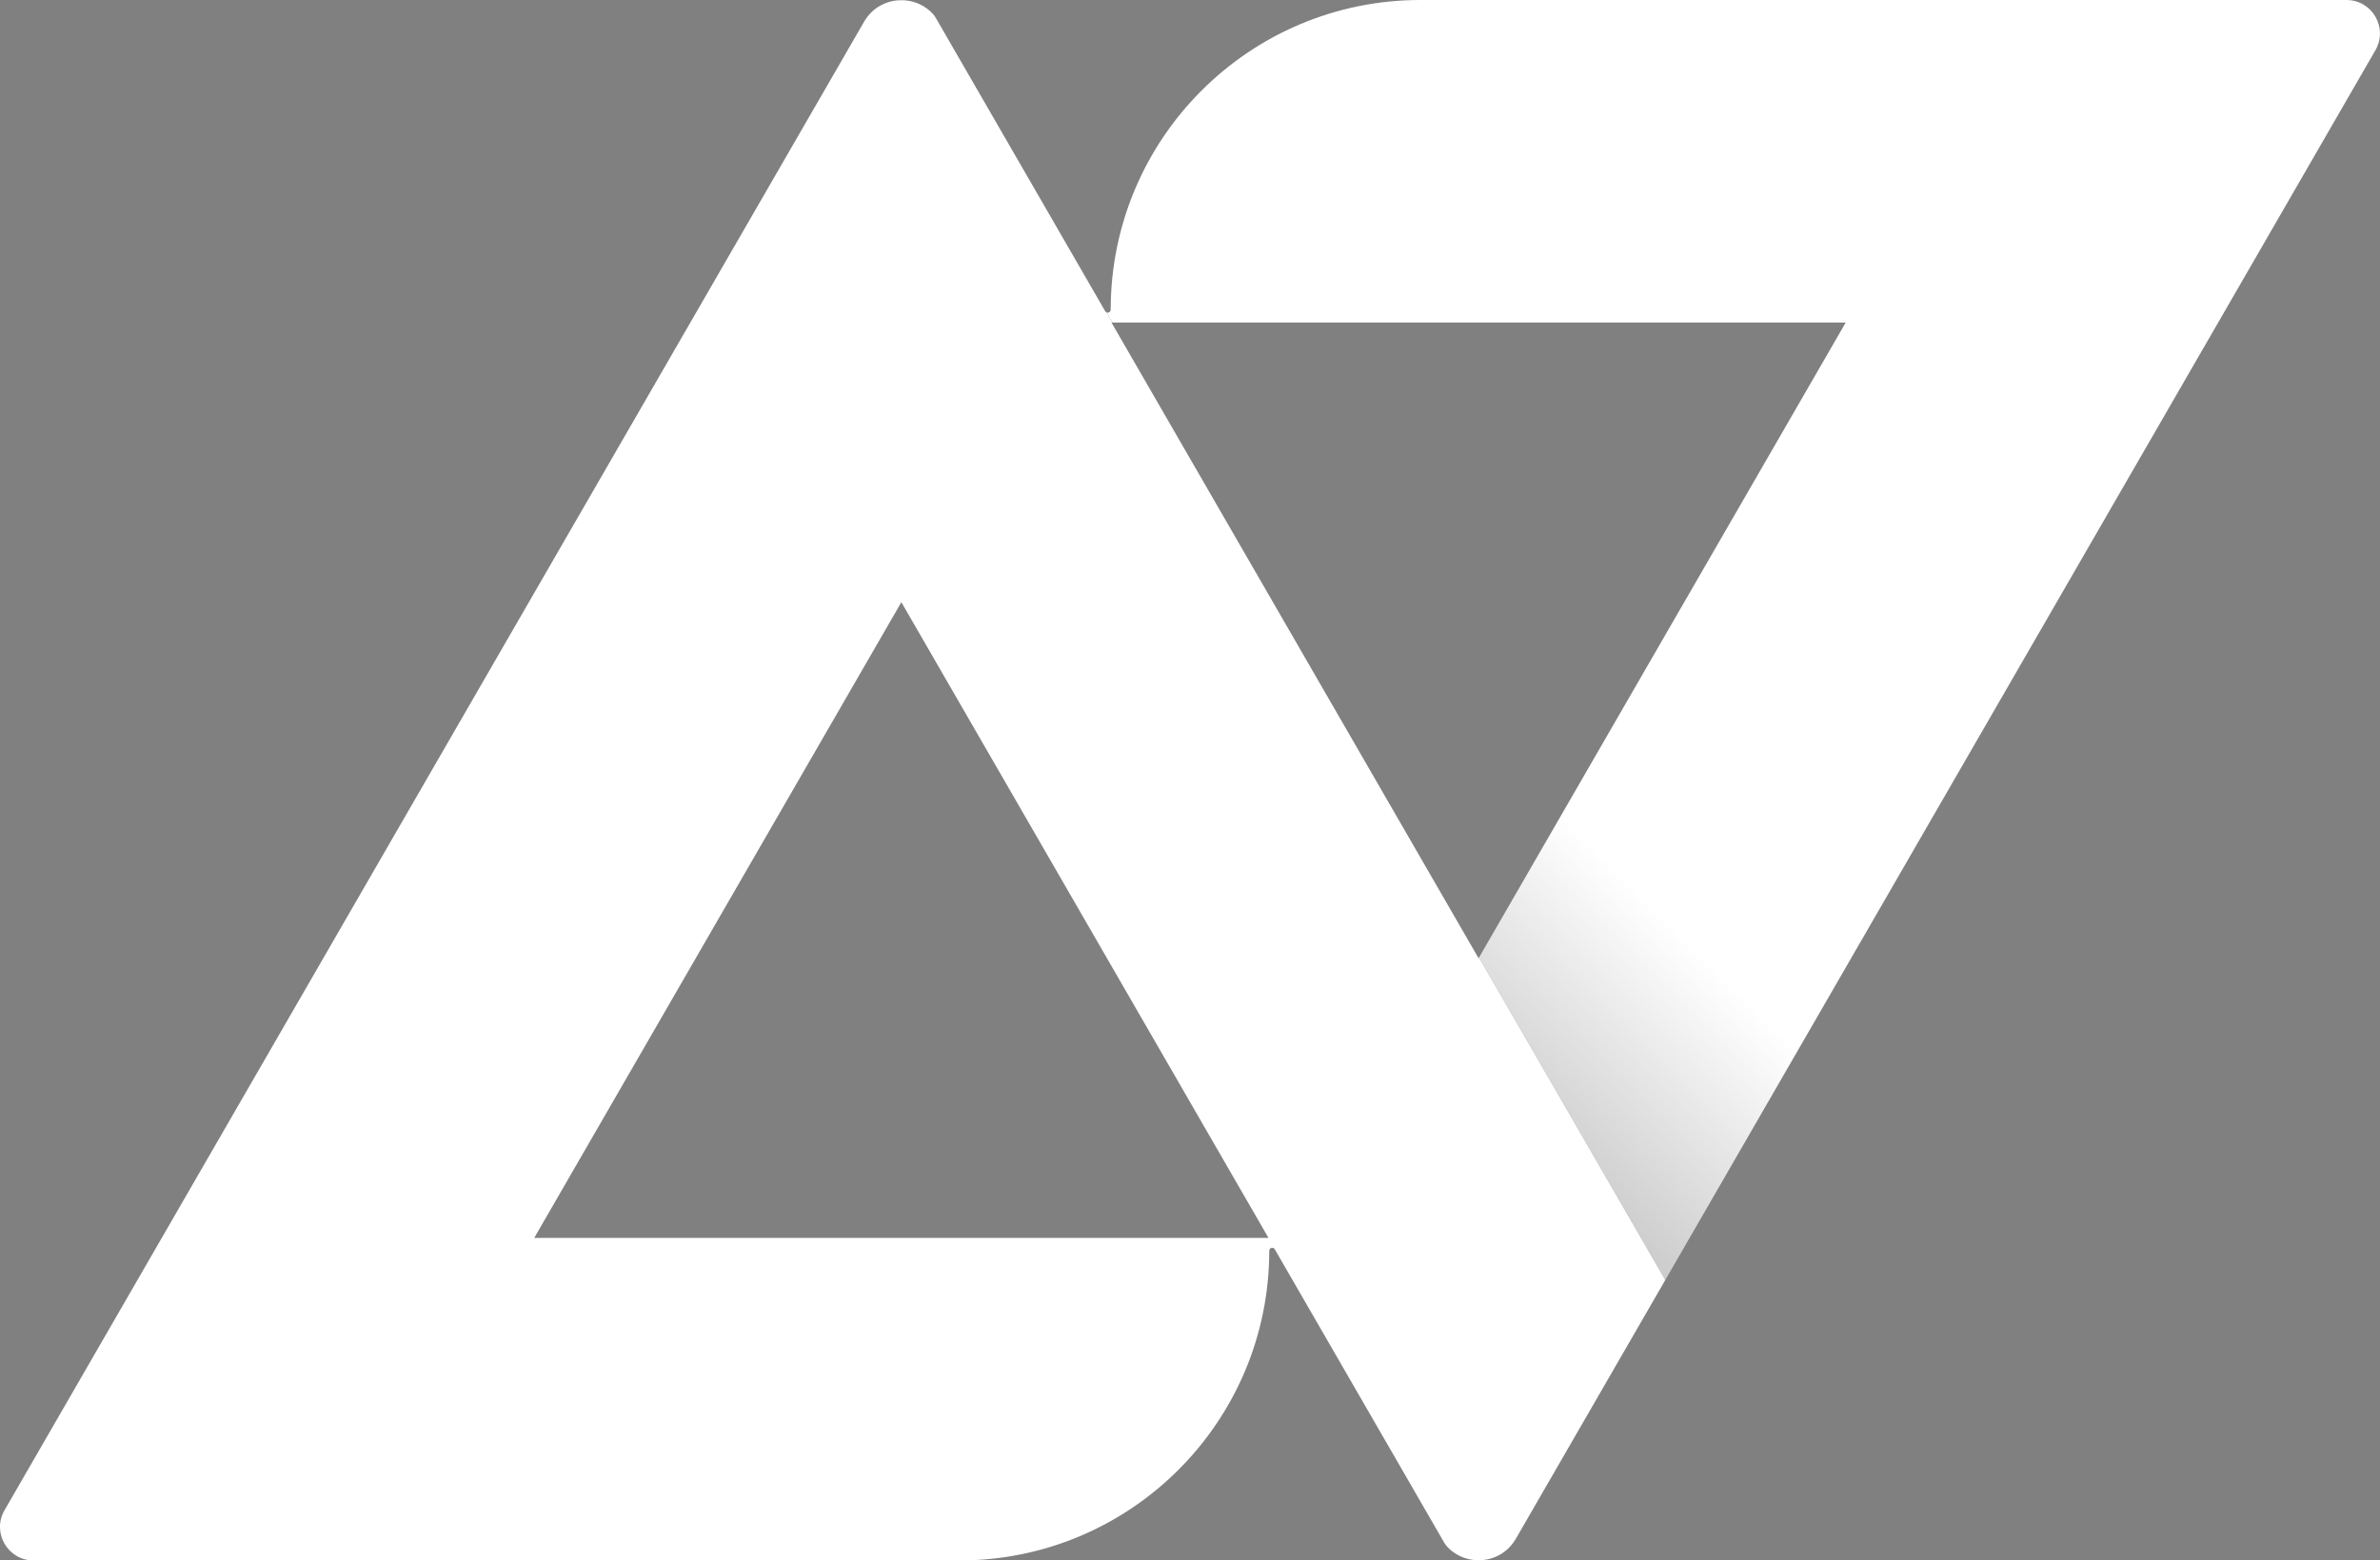
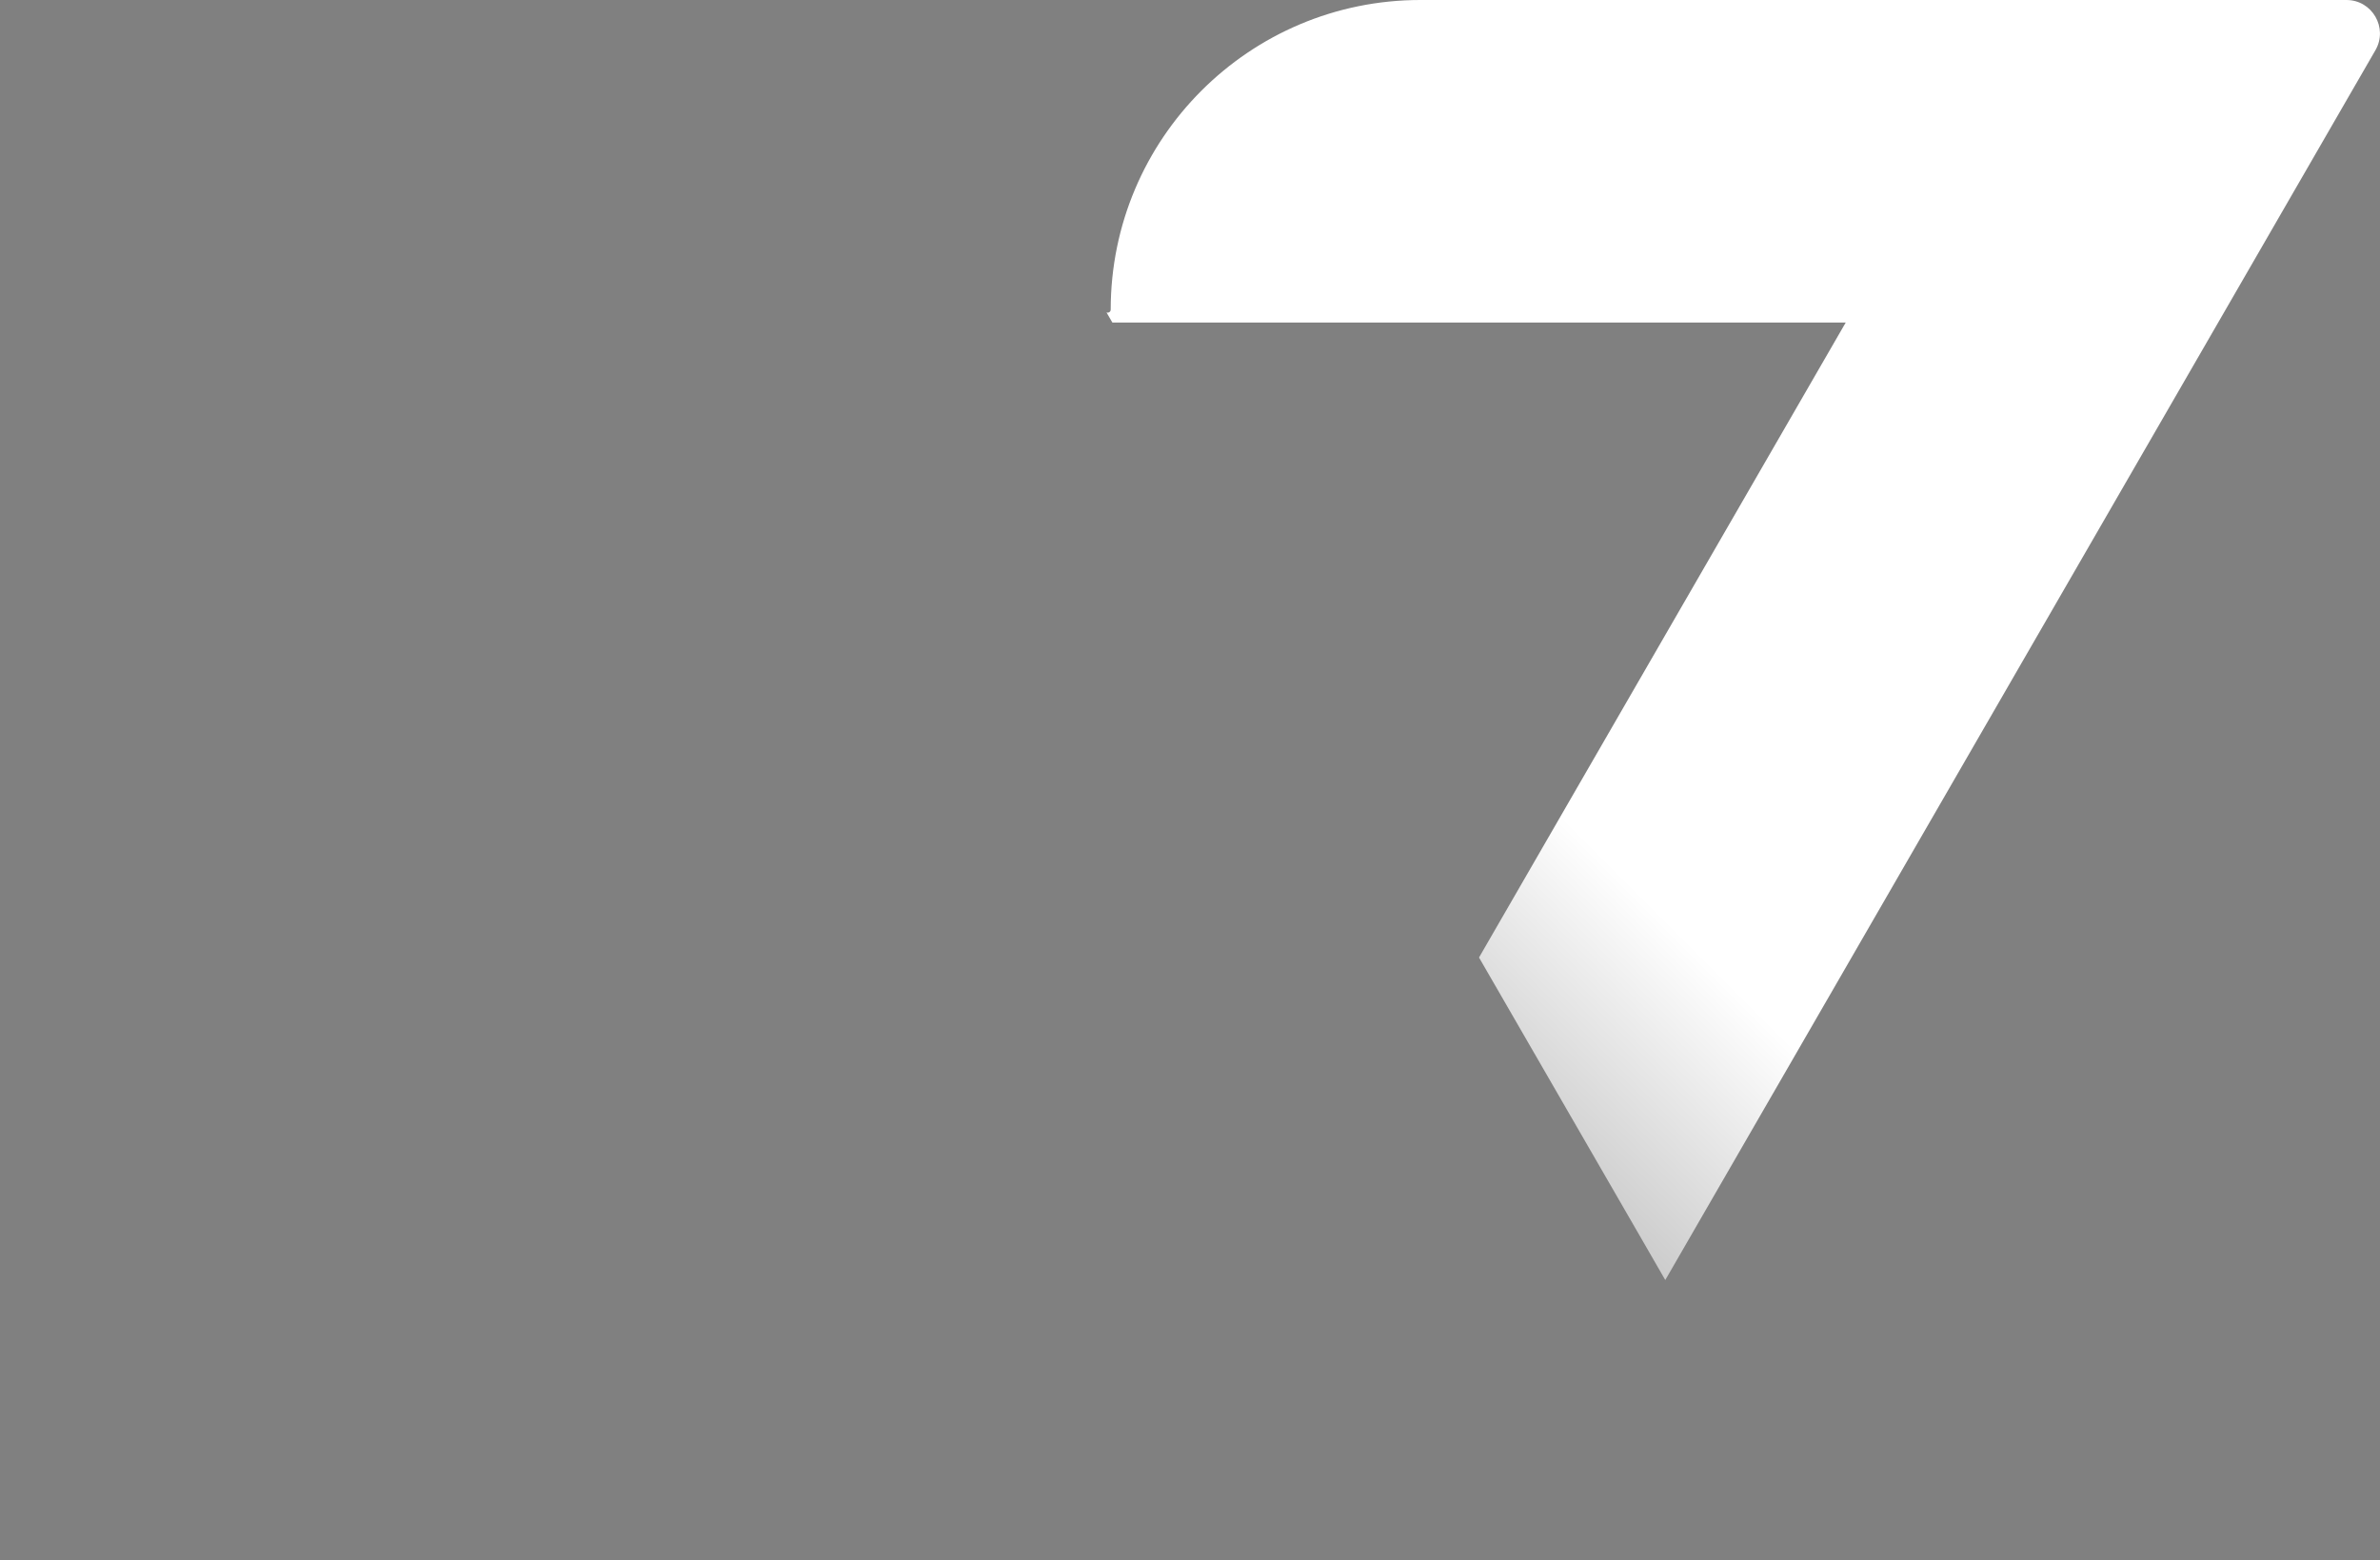
<svg xmlns="http://www.w3.org/2000/svg" id="b" width="501.69" height="329" viewBox="0 0 501.69 329">
  <rect x="0" y="0" width="501.69" height="329" fill="#808080" stroke="none" />
  <defs>
    <linearGradient id="d" x1="301.98" y1="144.66" x2="112.17" y2="334.48" gradientUnits="userSpaceOnUse">
      <stop offset="0" stop-color="#fff" />
      <stop offset="1" stop-color="#000" />
    </linearGradient>
  </defs>
  <g id="c">
    <path d="M494.62,0h-195.2c-36.06,0-65.29,29.23-65.29,65.29,0,.39-.31.63-.63.63-.09,0-.18-.02-.26-.06l1.24,2.14h154.59l-77.3,133.88,34.14,59.12,5.12,8.88,116.55-201.88,33.15-57.42c2.71-4.7-.68-10.58-6.11-10.58Z" fill="url(#d)" stroke-width="0" />
-     <path d="M345.91,261l-34.14-59.12-.09.16-77.39-134.04h.19l-1.24-2.14c-.11-.05-.21-.14-.28-.26L197.27,3.79c-.11-.2-.24-.39-.37-.57-3.92-4.65-11.54-4.2-14.75,1.35l-31.41,54.39-.09.16-116.55,201.88L.95,318.42c-2.71,4.7.68,10.58,6.11,10.58h195.2c36.06,0,65.29-29.23,65.29-65.29,0-.39.31-.63.63-.63.09,0,.18.02.26.06.11.05.21.14.28.26l35.69,61.81c.11.2.24.39.37.57,3.92,4.65,11.54,4.2,14.75-1.35l31.41-54.39.09-.16-5.12-8.88ZM112.61,261l77.3-133.88.09-.16,77.39,134.04H112.61Z" fill="#fff" stroke-width="0" />
  </g>
</svg>